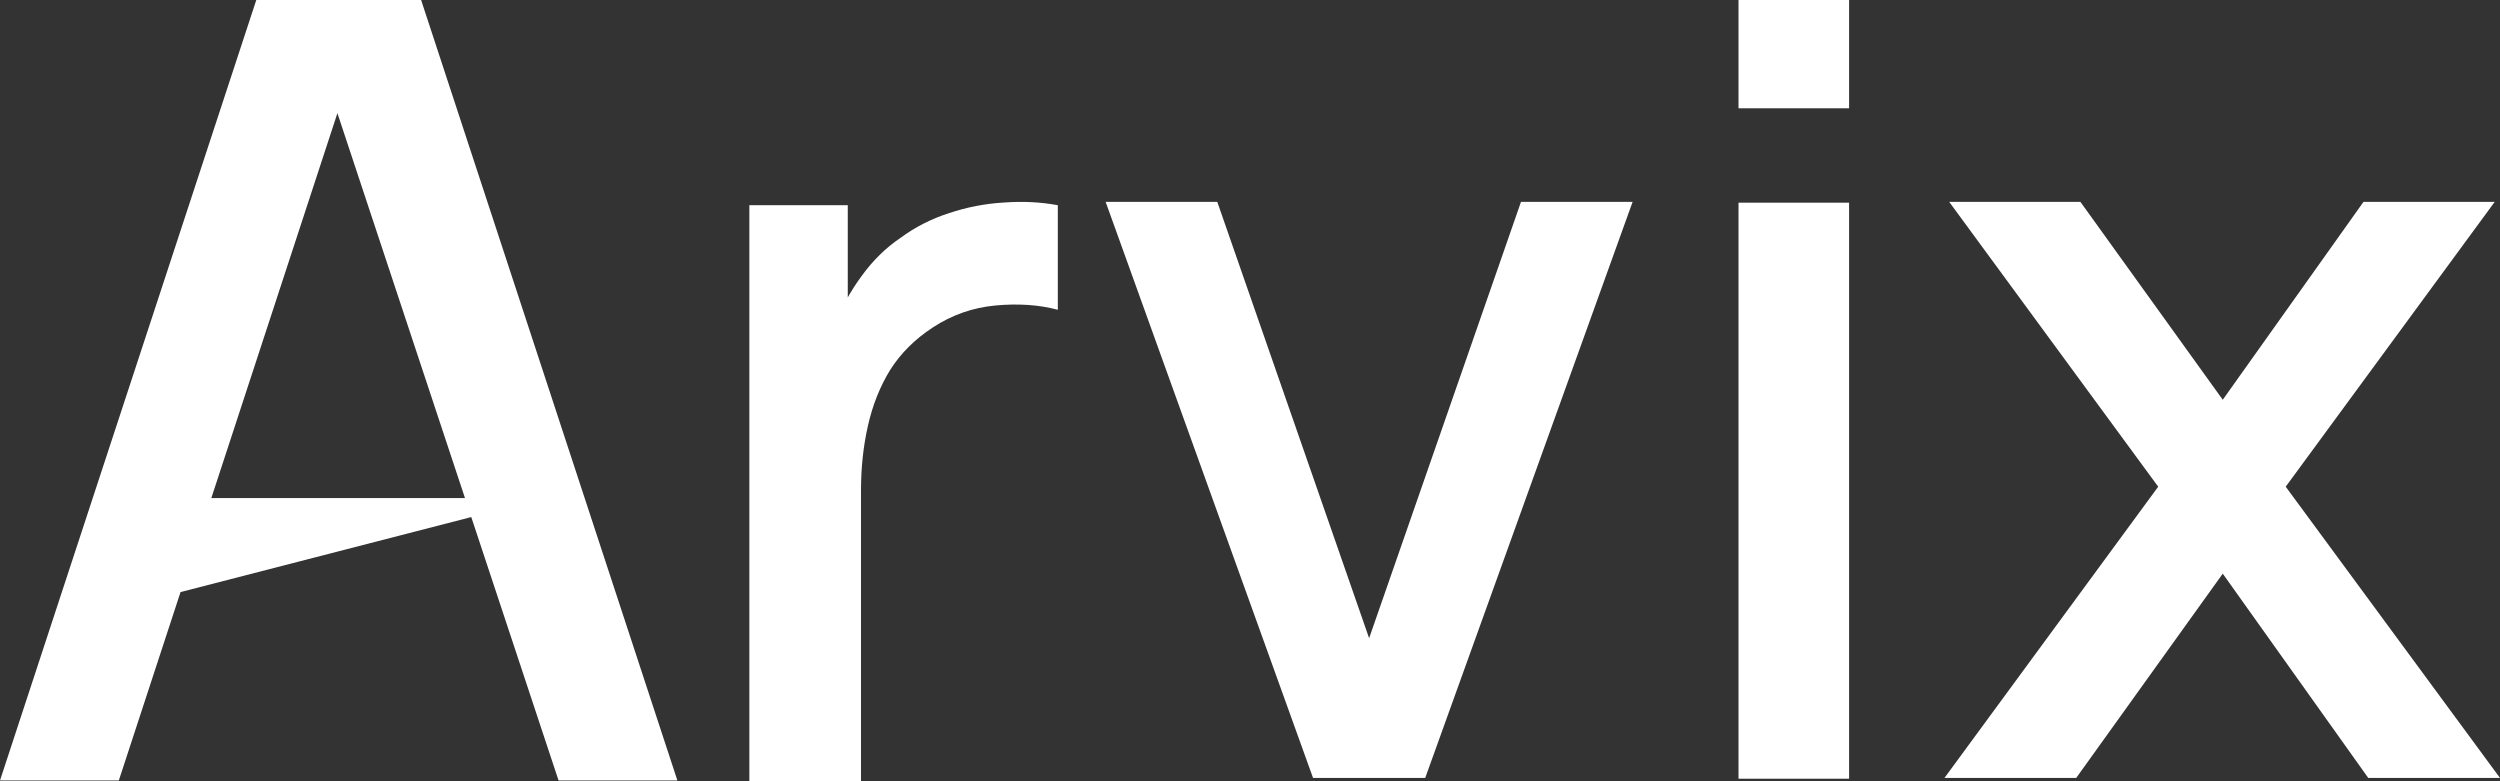
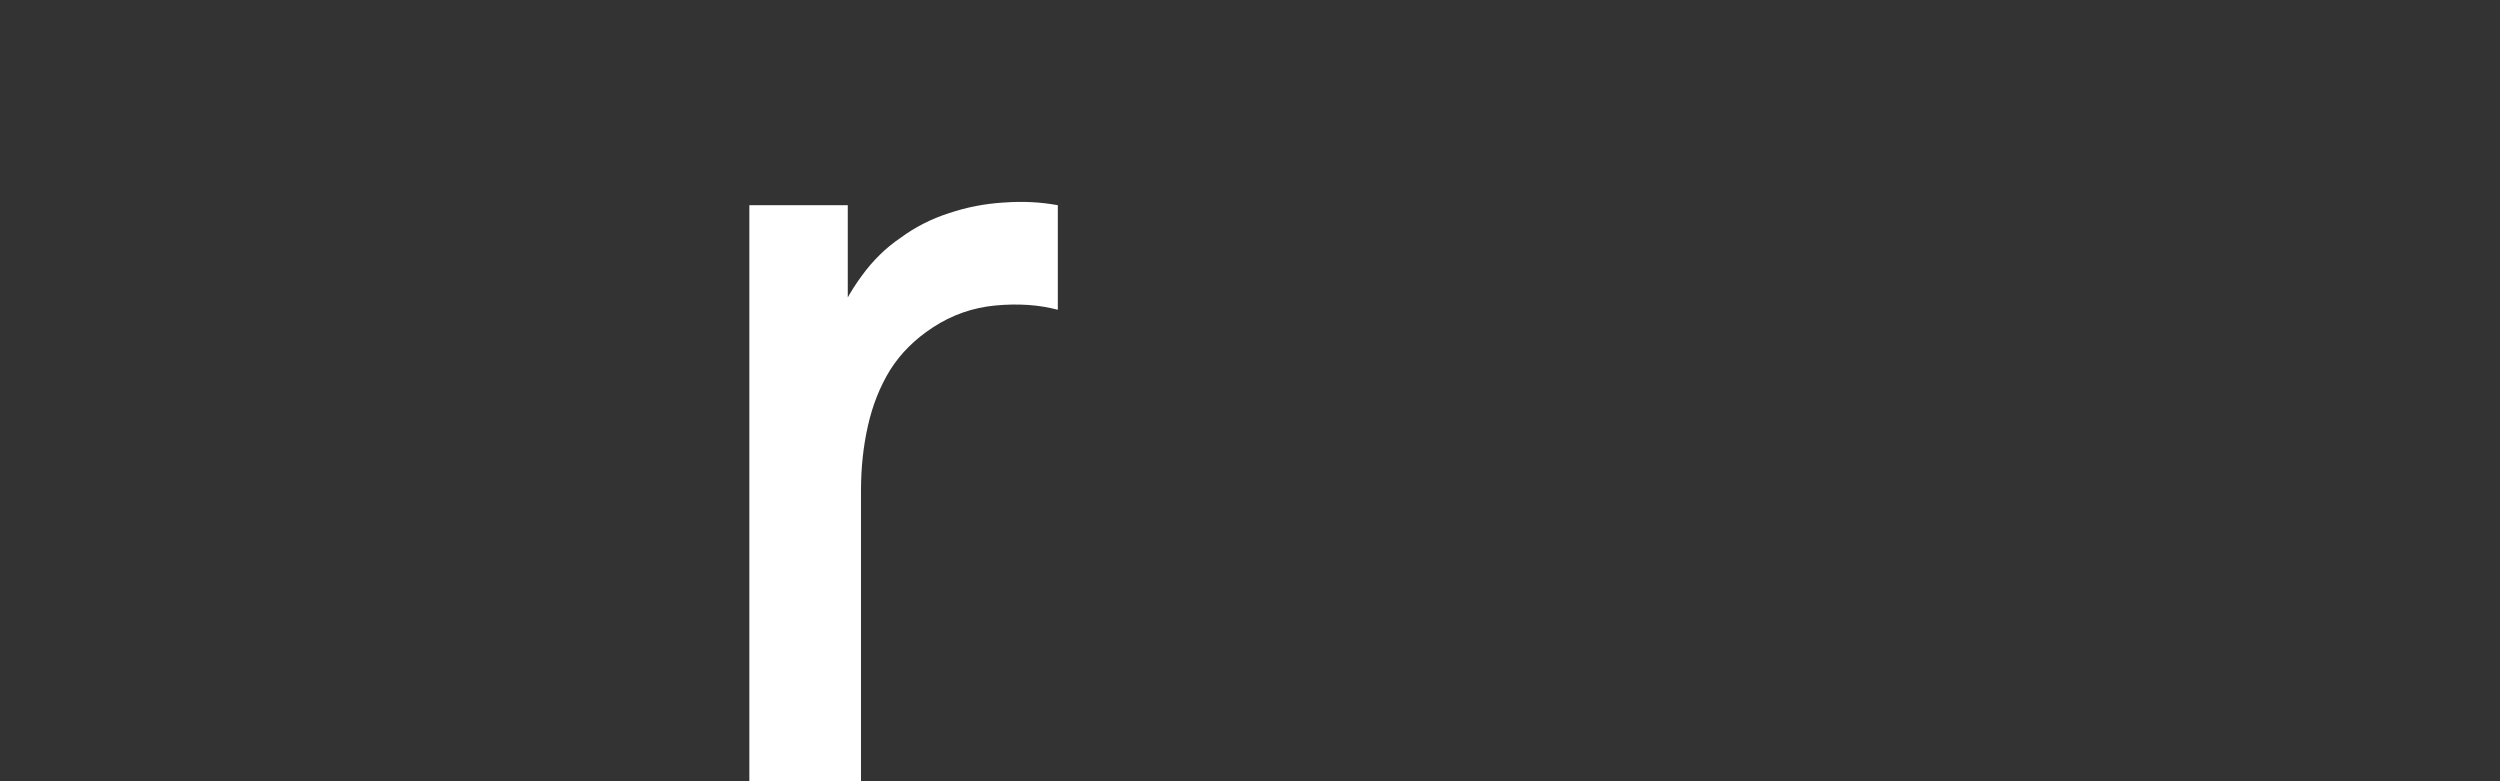
<svg xmlns="http://www.w3.org/2000/svg" width="128" height="40" viewBox="0 0 128 40" fill="none">
  <rect x="0" y="0" width="128" height="40" fill="#333333" stroke="none" />
-   <path d="M99.557 39.83L110.5 24.919L99.8 10.337H106.518L113.805 20.468L121.01 10.337H127.728L117.028 24.919L127.999 39.83H121.254L113.805 29.371L106.302 39.83H99.557Z" fill="white" />
-   <path d="M89.012 5.544V0H94.673V5.544H89.012ZM89.012 39.87V10.377H94.673V39.87H89.012Z" fill="white" />
-   <path d="M67.228 39.83L56.609 10.337H62.325L70.099 32.675L77.874 10.337H83.589L72.971 39.83H67.228Z" fill="white" />
  <path d="M38.367 40V10.507H43.406V17.662L42.701 16.733C43.062 15.787 43.532 14.922 44.11 14.139C44.688 13.338 45.356 12.683 46.114 12.173C46.855 11.627 47.676 11.208 48.579 10.917C49.5 10.607 50.44 10.425 51.397 10.37C52.354 10.298 53.275 10.343 54.16 10.507V15.86C53.203 15.605 52.137 15.532 50.963 15.641C49.807 15.75 48.742 16.123 47.767 16.761C46.846 17.361 46.114 18.09 45.573 18.945C45.049 19.801 44.67 20.757 44.435 21.813C44.2 22.85 44.083 23.952 44.083 25.117V40H38.367Z" fill="white" />
-   <path d="M0 39.959L13.122 0H21.561L34.682 39.959H28.598L16.514 3.496H18.028L6.084 39.959H0ZM6.813 30.941V25.502H27.897L6.813 30.941Z" fill="white" />
</svg>